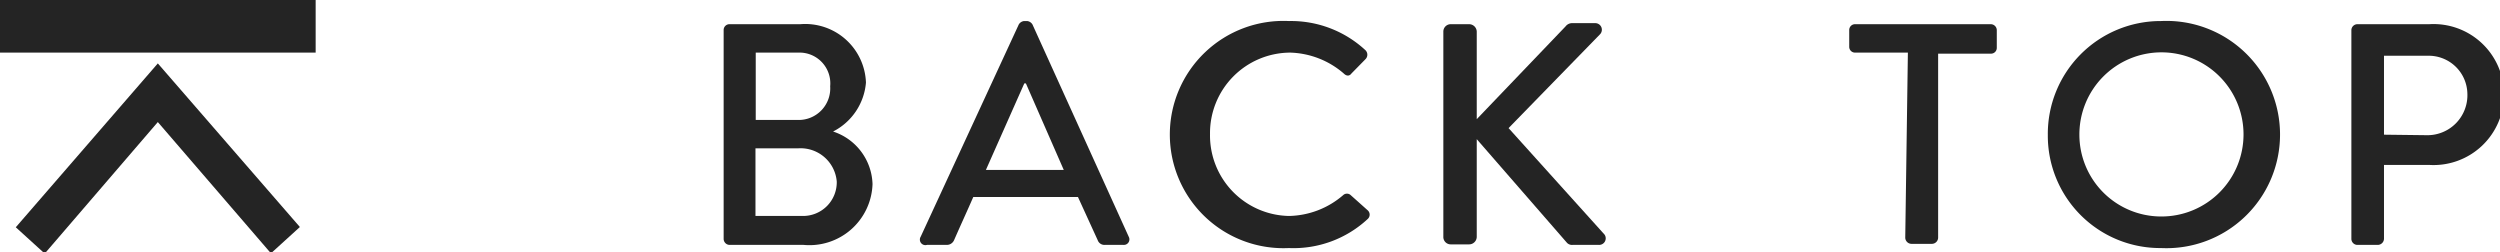
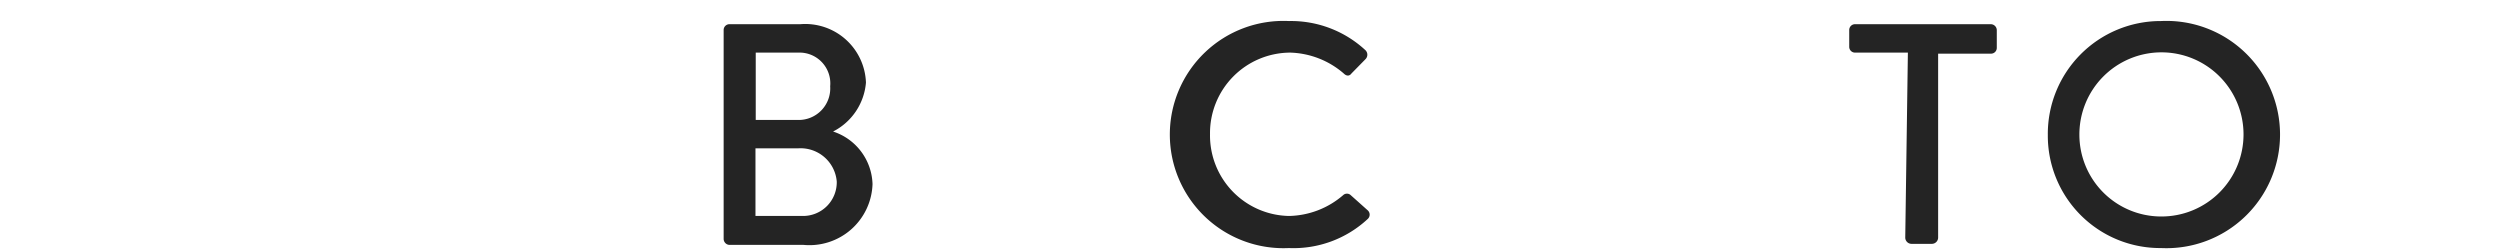
<svg xmlns="http://www.w3.org/2000/svg" viewBox="0 0 95.04 9.59">
  <defs>
    <style>.cls-1,.cls-2{fill:#242424;}.cls-2{fill-rule:evenodd;}</style>
  </defs>
  <g id="レイヤー_2" data-name="レイヤー 2">
    <g id="レイヤー_1-2" data-name="レイヤー 1">
      <path class="cls-1" d="M27.51,1.14a.22.22,0,0,1,.23-.22h2.68a2.31,2.31,0,0,1,2.5,2.22A2.3,2.3,0,0,1,31.67,5a2.17,2.17,0,0,1,1.5,2,2.4,2.4,0,0,1-2.62,2.31H27.74a.23.23,0,0,1-.23-.23Zm3,7.07a1.28,1.28,0,0,0,1.3-1.31,1.38,1.38,0,0,0-1.48-1.26H28.72V8.21Zm-.19-3.65a1.2,1.2,0,0,0,1.24-1.28A1.17,1.17,0,0,0,30.35,2H28.73V4.56Z" />
-       <path class="cls-1" d="M35,9,38.73.93a.27.27,0,0,1,.2-.13h.12a.27.27,0,0,1,.2.13L42.91,9a.21.21,0,0,1-.2.31H42a.27.27,0,0,1-.27-.18l-.75-1.64H37c-.24.55-.49,1.09-.73,1.64a.3.3,0,0,1-.28.18h-.75A.21.21,0,0,1,35,9Zm5.44-2.54L39,3.17h-.06L37.48,6.46Z" />
      <path class="cls-1" d="M49,.8a4.16,4.16,0,0,1,2.91,1.11.24.24,0,0,1,0,.34l-.53.54c-.08.11-.19.11-.3,0A3.25,3.25,0,0,0,49.05,2,3.06,3.06,0,0,0,46,5.1a3.06,3.06,0,0,0,3,3.11,3.24,3.24,0,0,0,2.06-.79.21.21,0,0,1,.29,0L52,8a.22.22,0,0,1,0,.32A4.14,4.14,0,0,1,49,9.43,4.32,4.32,0,1,1,49,.8Z" />
-       <path class="cls-1" d="M54.87,1.2a.28.28,0,0,1,.29-.28h.69a.29.29,0,0,1,.29.28V4.53L59.52,1a.31.31,0,0,1,.23-.12h.9a.25.25,0,0,1,.17.43L57.35,4.87,61,8.92a.25.25,0,0,1-.22.39h-1a.26.26,0,0,1-.21-.08L56.14,5.29V9a.29.29,0,0,1-.29.29h-.69A.28.28,0,0,1,54.87,9Z" />
      <path class="cls-1" d="M72.53,2h-2a.22.22,0,0,1-.23-.22V1.14a.22.22,0,0,1,.23-.22h5.15a.23.23,0,0,1,.23.22v.68a.22.22,0,0,1-.23.22h-2v7a.24.24,0,0,1-.23.23h-.79a.24.24,0,0,1-.23-.23Z" />
      <path class="cls-1" d="M82.15.8a4.32,4.32,0,1,1,0,8.63,4.27,4.27,0,0,1-4.3-4.3A4.29,4.29,0,0,1,82.15.8Zm0,7.43a3.12,3.12,0,1,0-3.1-3.1A3.11,3.11,0,0,0,82.15,8.23Z" />
-       <path class="cls-1" d="M89.39,1.14a.23.23,0,0,1,.23-.22h2.73a2.68,2.68,0,1,1,0,5.35H90.63V9.08a.24.24,0,0,1-.23.23h-.78a.23.23,0,0,1-.23-.23Zm2.89,4A1.52,1.52,0,0,0,93.8,3.56a1.47,1.47,0,0,0-1.52-1.44H90.63v3Z" />
-       <path id="長方形_1789" data-name="長方形 1789" class="cls-2" d="M11.4,8.63l-1.1,1L6,4.64l-4.3,5-1.1-1L6,2.41ZM0,0H12V2H0Z" />
    </g>
  </g>
</svg>